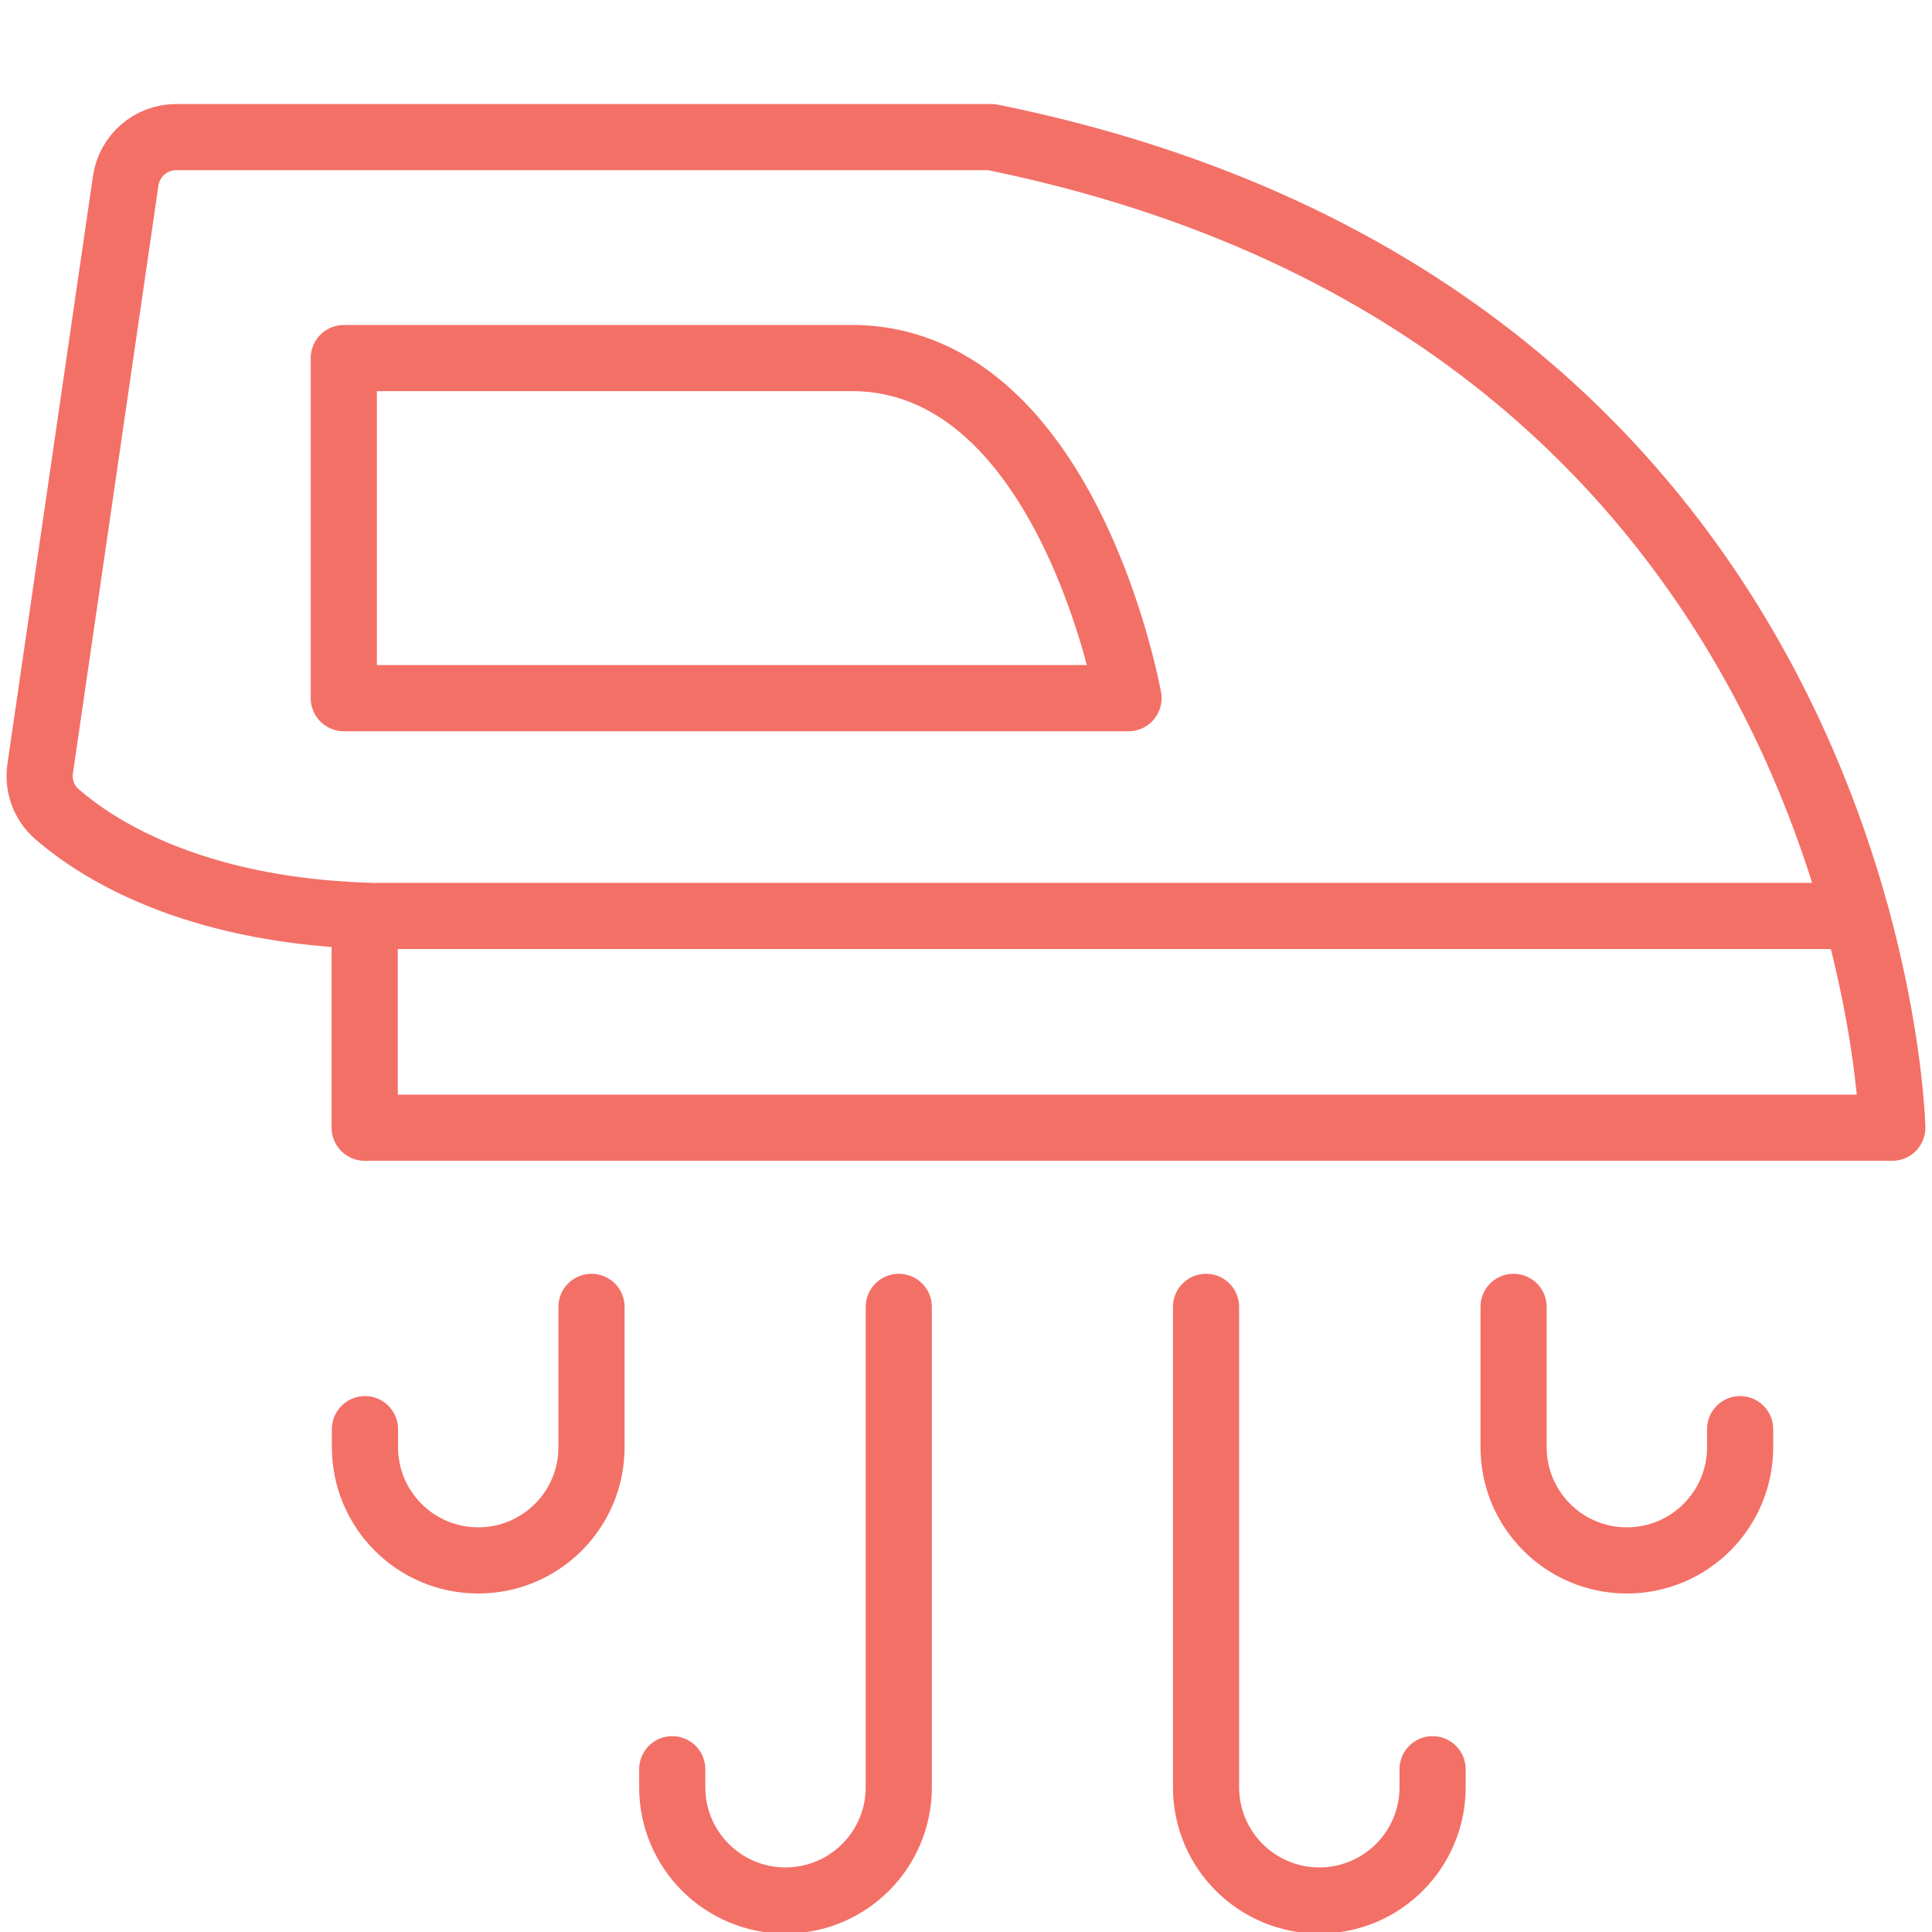
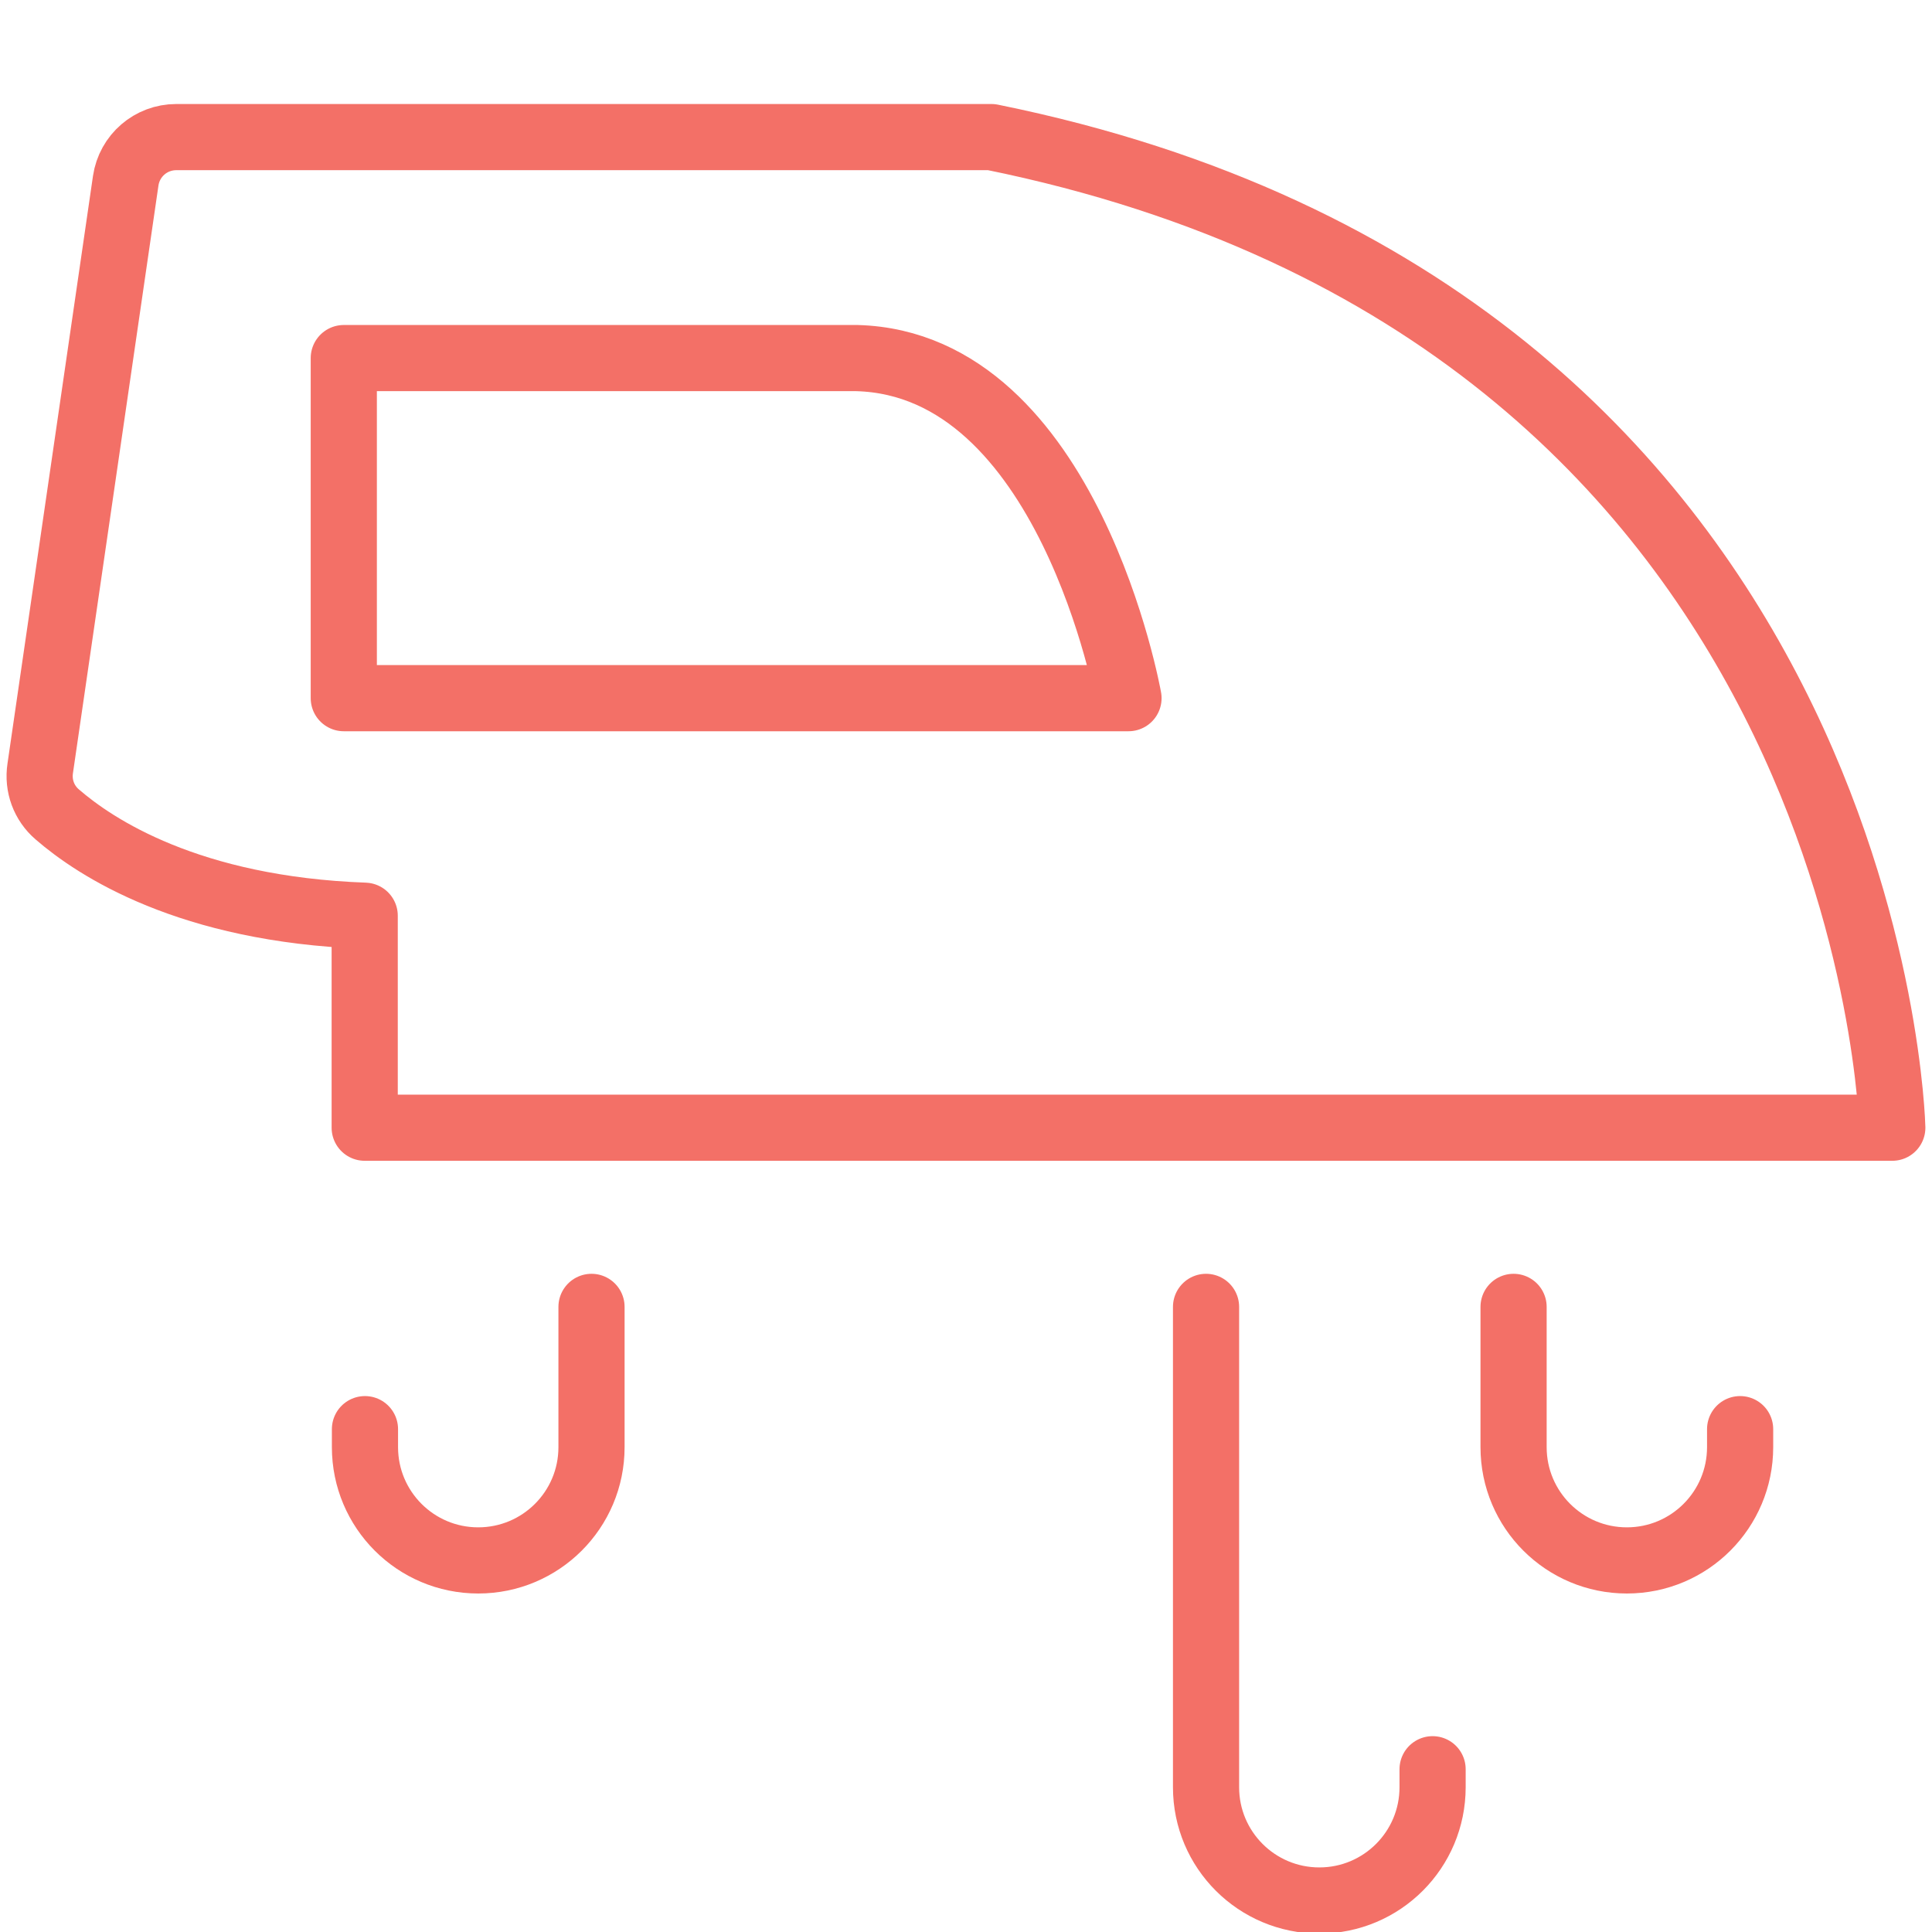
<svg xmlns="http://www.w3.org/2000/svg" version="1.1" id="Layer_1" x="0px" y="0px" width="73px" height="73px" viewBox="0 0 73 73" xml:space="preserve">
  <g>
    <path fill="none" stroke="#F37067" stroke-width="2.5" stroke-linecap="round" stroke-linejoin="round" stroke-miterlimit="10" d=" M13.78,42.61H71.5c0,0-0.68-30.66-34.04-37.43H6.66c-0.96,0-1.77,0.7-1.91,1.65L1.52,29.03c-0.1,0.66,0.14,1.31,0.64,1.74 c1.44,1.25,4.98,3.59,11.62,3.83V42.61z" />
-     <line fill="none" stroke="#F37067" stroke-width="2.5" stroke-linecap="round" stroke-linejoin="round" stroke-miterlimit="10" x1="13.78" y1="34.61" x2="70.14" y2="34.61" />
    <path fill="none" stroke="#F37067" stroke-width="2.5" stroke-linecap="round" stroke-linejoin="round" stroke-miterlimit="10" d=" M12.99,26.38h29.65c0,0-2.25-12.63-10.26-12.85H12.99V26.38z" />
-     <path fill="none" stroke="#F37067" stroke-width="2.5" stroke-linecap="round" stroke-linejoin="round" stroke-miterlimit="10" d=" M33.96,49.38v18.15c0,2.37-1.92,4.28-4.28,4.28h0c-2.37,0-4.28-1.92-4.28-4.28v-0.68" />
    <path fill="none" stroke="#F37067" stroke-width="2.5" stroke-linecap="round" stroke-linejoin="round" stroke-miterlimit="10" d=" M22.35,49.38v5.3c0,2.37-1.92,4.28-4.28,4.28h0c-2.37,0-4.28-1.92-4.28-4.28V54" />
    <path fill="none" stroke="#F37067" stroke-width="2.5" stroke-linecap="round" stroke-linejoin="round" stroke-miterlimit="10" d=" M57.19,49.38v5.3c0,2.37,1.92,4.28,4.28,4.28h0c2.37,0,4.28-1.92,4.28-4.28V54" />
    <path fill="none" stroke="#F37067" stroke-width="2.5" stroke-linecap="round" stroke-linejoin="round" stroke-miterlimit="10" d=" M45.57,49.38v18.15c0,2.37,1.92,4.28,4.28,4.28h0c2.37,0,4.28-1.92,4.28-4.28v-0.68" />
  </g>
</svg>